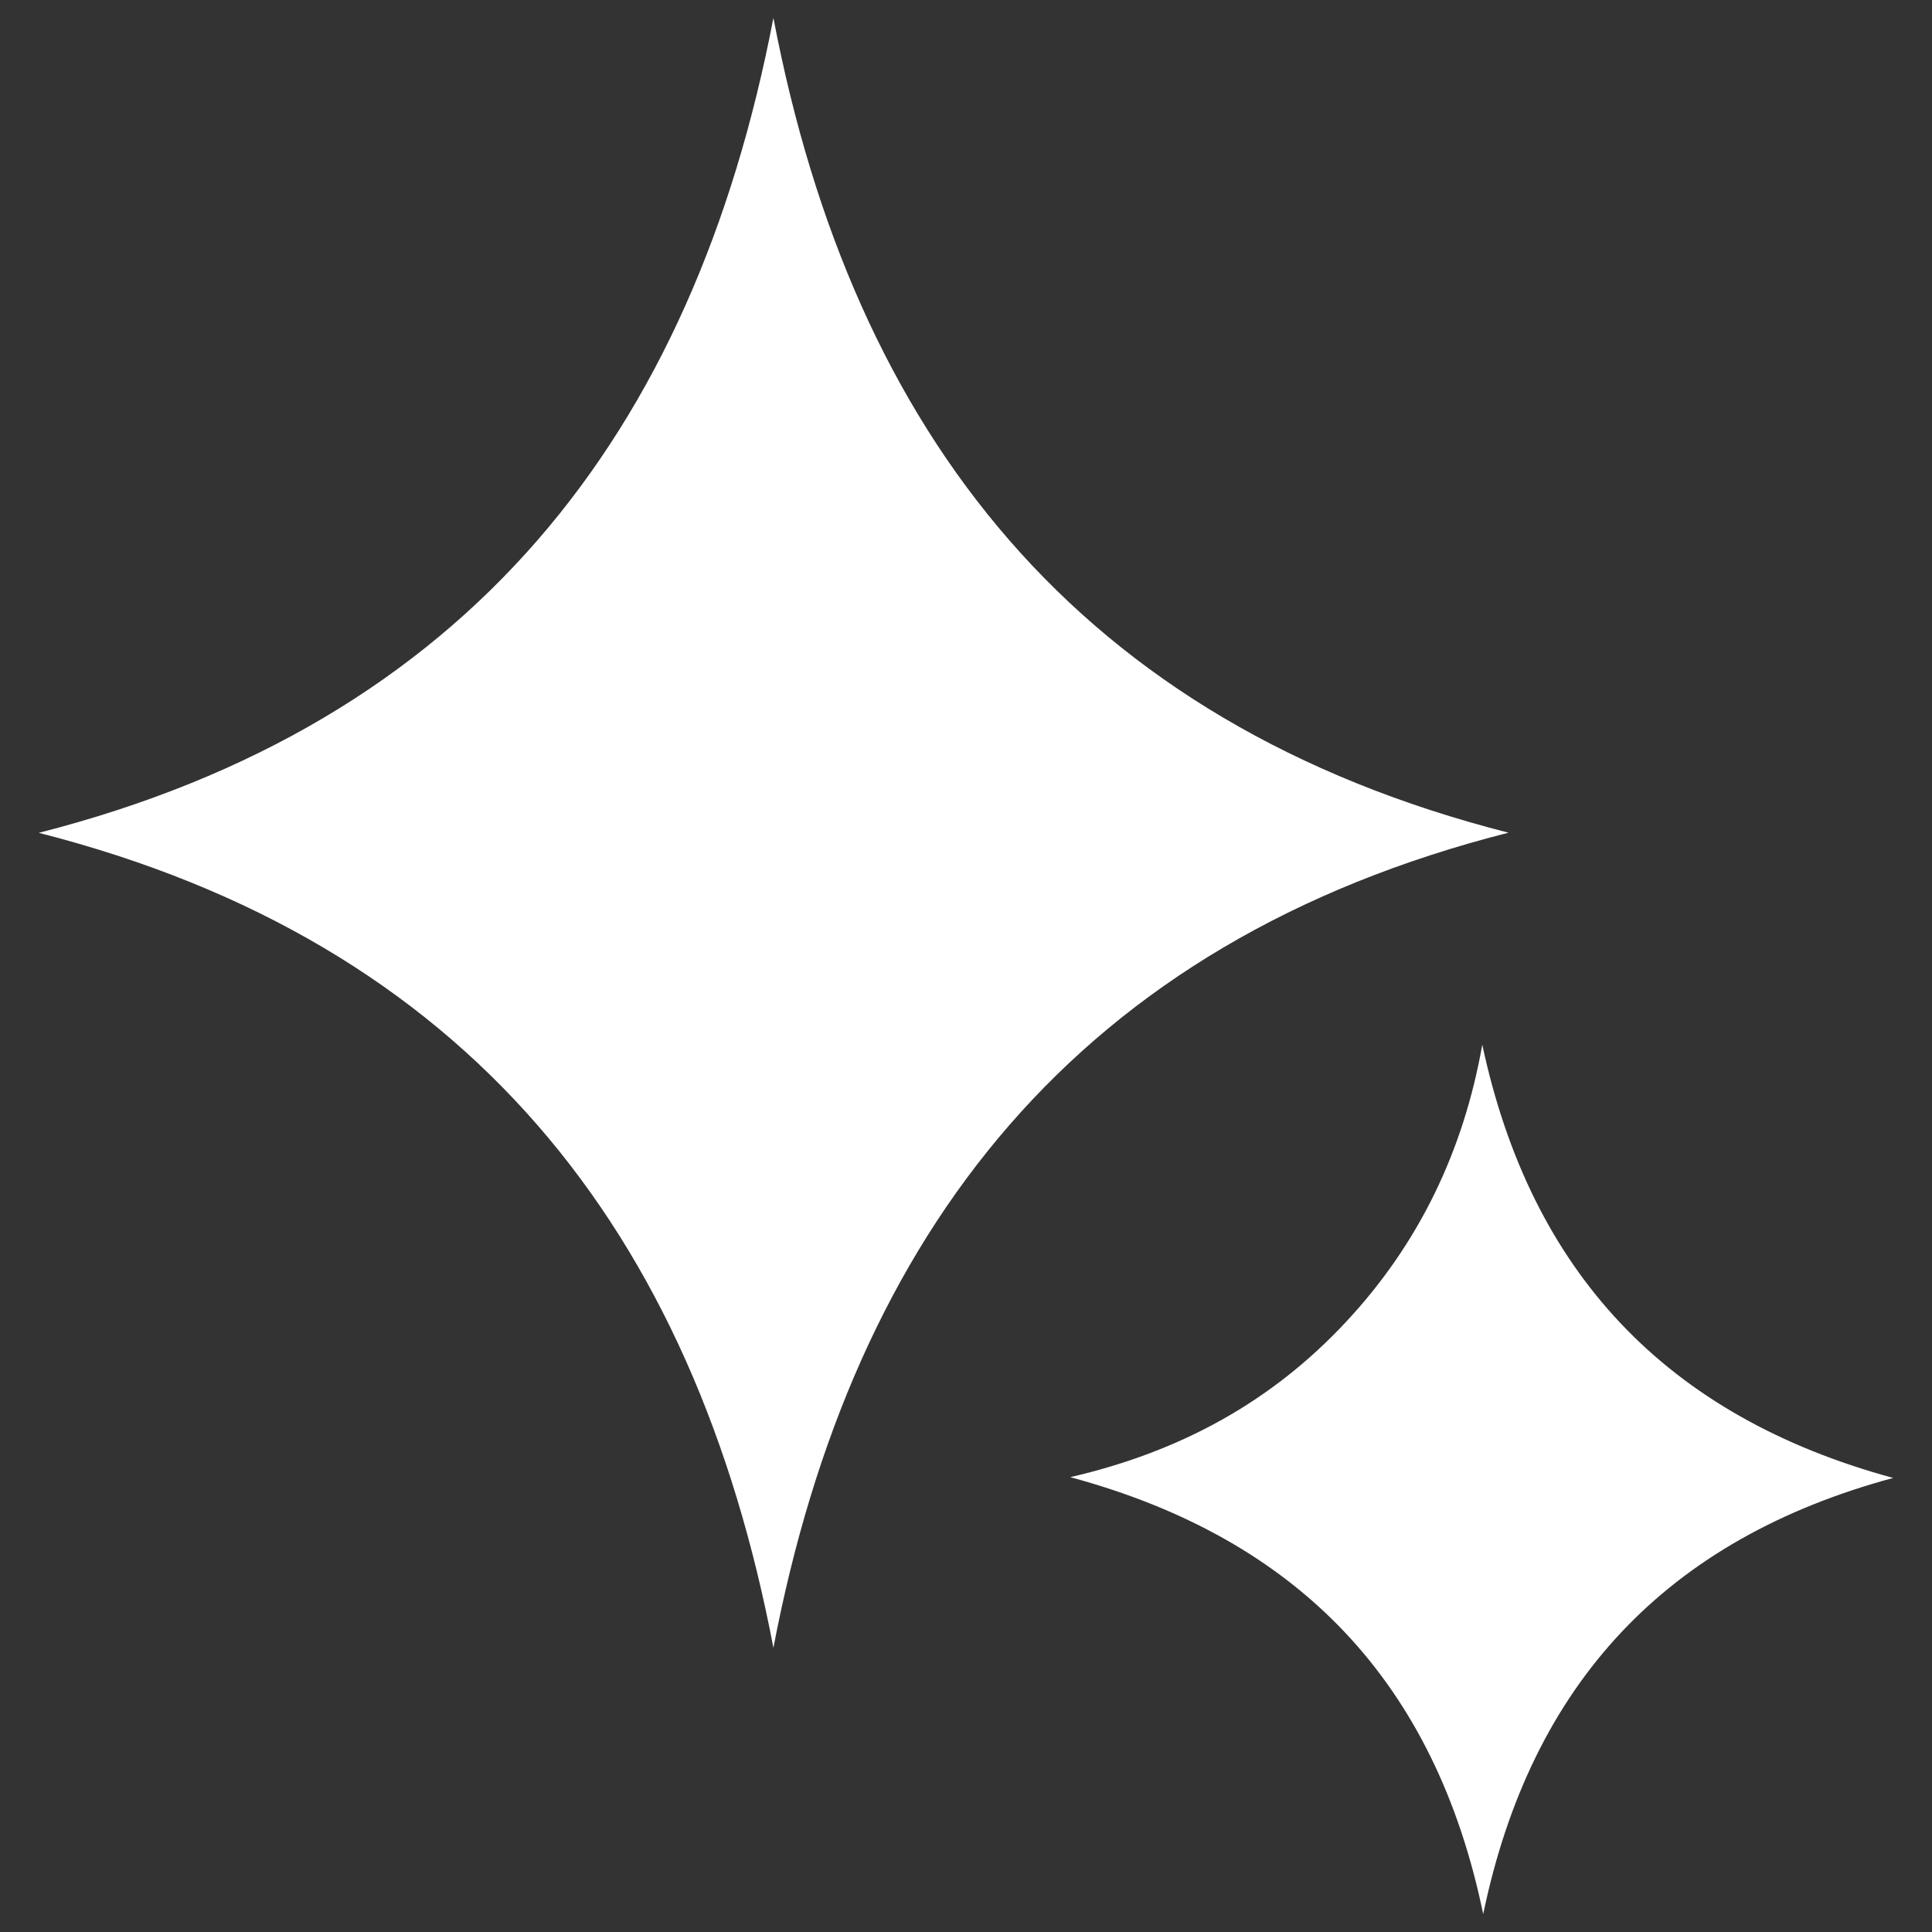
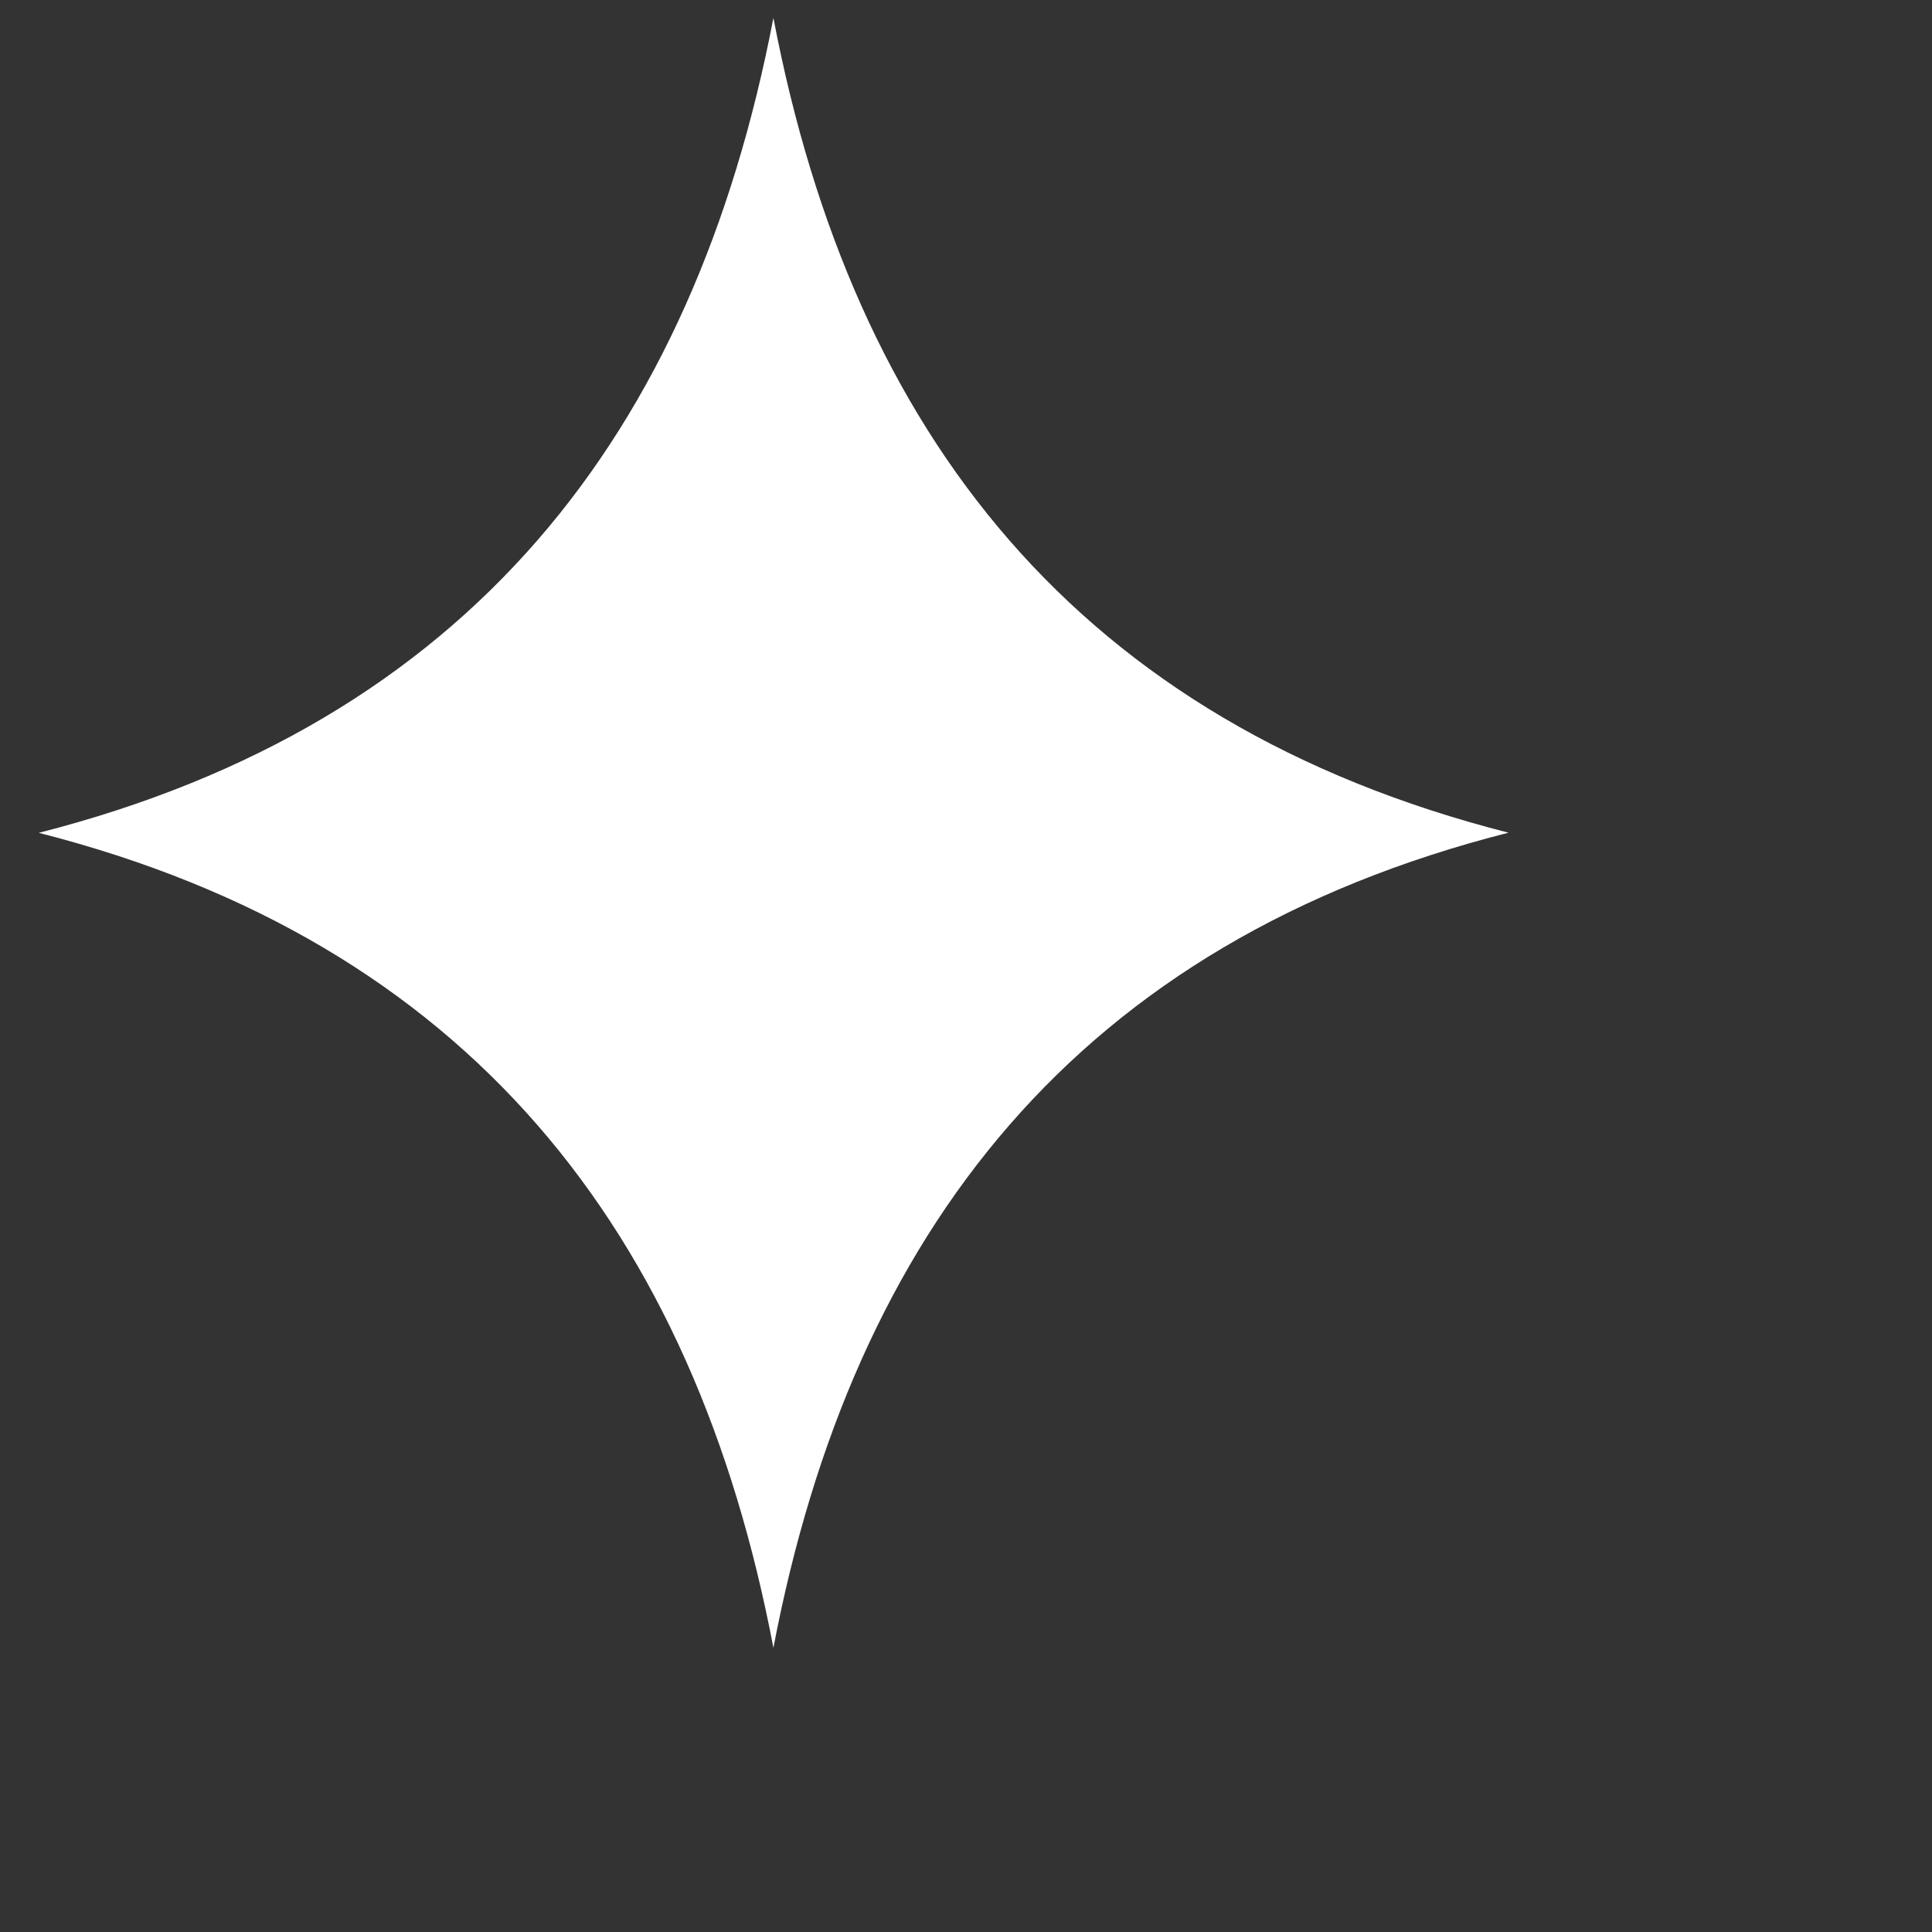
<svg xmlns="http://www.w3.org/2000/svg" id="Layer_1" data-name="Layer 1" version="1.1" viewBox="0 0 1080 1080">
  <rect x="0" y="0" width="1080" height="1080" fill="#333333" stroke="none" />
  <defs>
    <style>
      .cls-1 {
        fill: #fff;
        stroke-width: 0px;
      }
    </style>
  </defs>
  <path class="cls-1" d="M432.34,10c44.48,233.08,170.61,394.22,410.91,455.48-240.13,61-366.35,222.32-410.91,455.65-44.31-232.82-170.36-394.31-410.66-455.57C261.9,404.22,387.69,242.9,432.34,10" />
-   <path class="cls-1" d="M1058.32,826.17c-126.48,34.16-202.36,114.6-229.2,243.83-26.59-128.71-102.38-209.59-230.84-244.26,61.86-14.28,112.62-42.33,153.92-86.55,40.96-43.79,65.91-95.76,76.4-155.21,27.19,127.25,102.9,207.78,229.72,242.2" />
</svg>